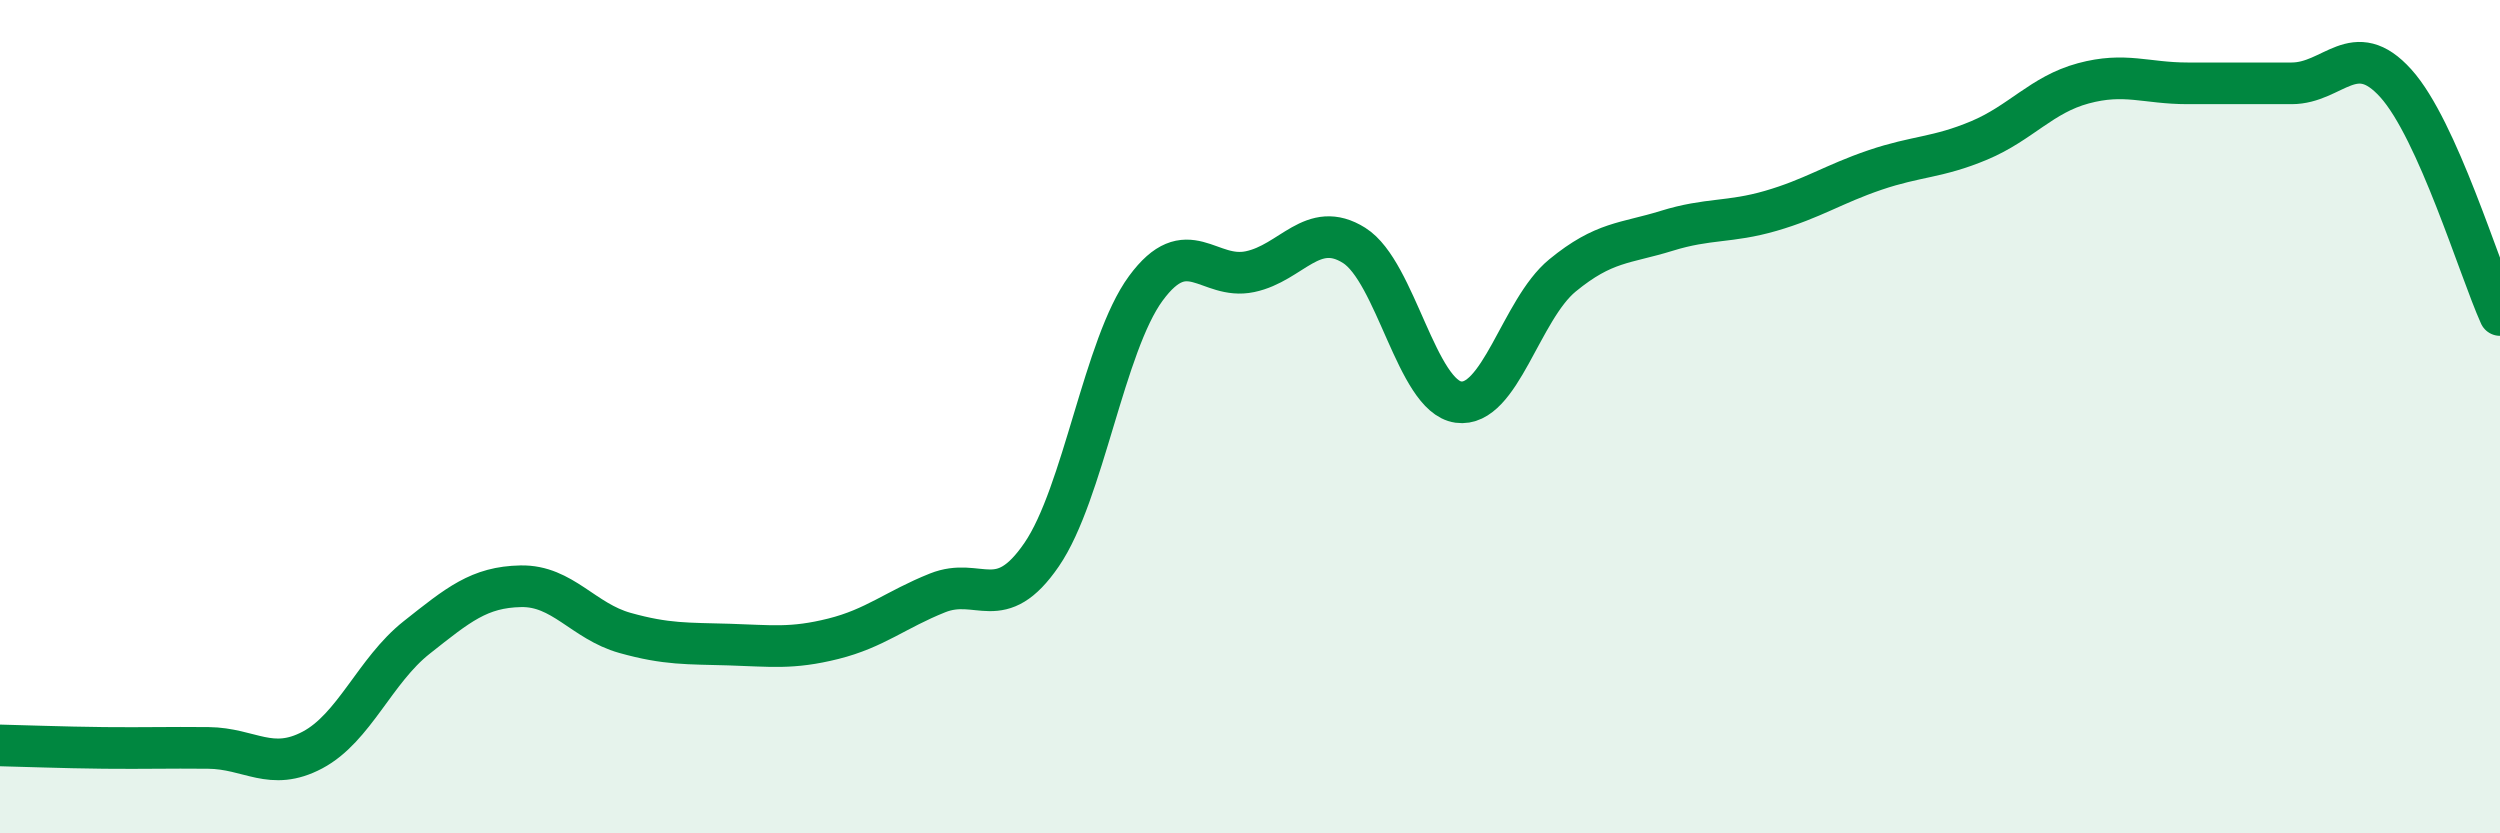
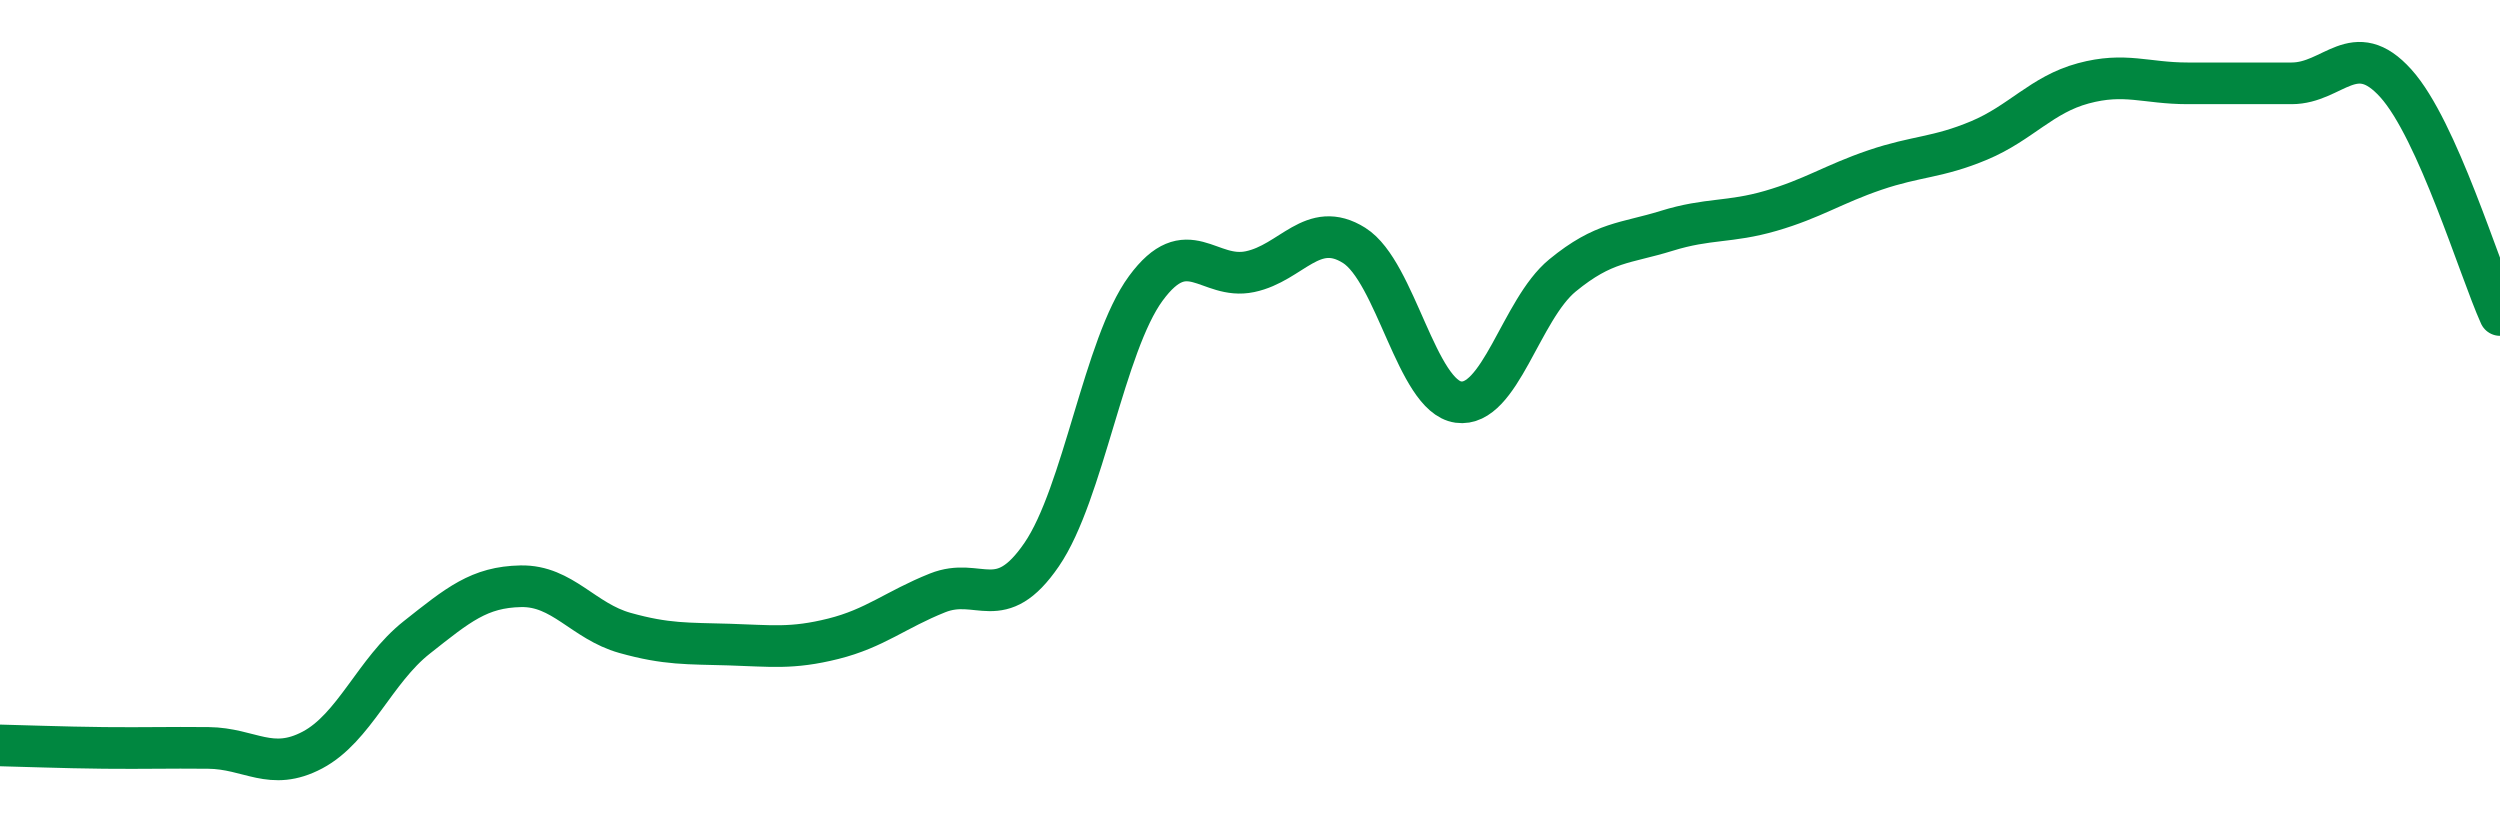
<svg xmlns="http://www.w3.org/2000/svg" width="60" height="20" viewBox="0 0 60 20">
-   <path d="M 0,17.89 C 0.5,17.9 1.5,17.94 2.5,17.95 C 3.5,17.96 4,17.94 5,17.95 C 6,17.96 6.5,18.53 7.5,18 C 8.5,17.47 9,16.09 10,15.3 C 11,14.51 11.5,14.09 12.5,14.07 C 13.5,14.05 14,14.91 15,15.19 C 16,15.47 16.5,15.44 17.5,15.47 C 18.5,15.5 19,15.58 20,15.33 C 21,15.08 21.5,14.63 22.5,14.23 C 23.5,13.83 24,14.77 25,13.31 C 26,11.85 26.5,8.28 27.5,6.92 C 28.5,5.56 29,6.73 30,6.52 C 31,6.31 31.5,5.26 32.5,5.89 C 33.5,6.52 34,9.51 35,9.65 C 36,9.79 36.5,7.43 37.5,6.61 C 38.5,5.79 39,5.85 40,5.54 C 41,5.23 41.5,5.35 42.5,5.06 C 43.5,4.77 44,4.42 45,4.08 C 46,3.74 46.5,3.79 47.5,3.37 C 48.5,2.95 49,2.27 50,2 C 51,1.73 51.5,2 52.5,2 C 53.5,2 54,2 55,2 C 56,2 56.5,0.89 57.5,2 C 58.5,3.11 59.5,6.45 60,7.56L60 20L0 20Z" fill="#008740" opacity="0.1" stroke-linecap="round" stroke-linejoin="round" />
  <path d="M 0,17.89 C 0.5,17.9 1.5,17.94 2.5,17.95 C 3.5,17.96 4,17.94 5,17.95 C 6,17.96 6.5,18.53 7.5,18 C 8.5,17.47 9,16.09 10,15.3 C 11,14.51 11.5,14.09 12.5,14.07 C 13.5,14.05 14,14.91 15,15.19 C 16,15.47 16.5,15.44 17.5,15.47 C 18.5,15.5 19,15.58 20,15.33 C 21,15.08 21.5,14.63 22.5,14.23 C 23.5,13.83 24,14.77 25,13.31 C 26,11.85 26.5,8.28 27.5,6.92 C 28.5,5.56 29,6.73 30,6.52 C 31,6.31 31.5,5.26 32.5,5.89 C 33.5,6.52 34,9.51 35,9.65 C 36,9.79 36.5,7.43 37.5,6.61 C 38.5,5.79 39,5.85 40,5.54 C 41,5.23 41.5,5.35 42.5,5.06 C 43.5,4.77 44,4.42 45,4.08 C 46,3.74 46.5,3.79 47.5,3.37 C 48.5,2.95 49,2.27 50,2 C 51,1.73 51.5,2 52.5,2 C 53.5,2 54,2 55,2 C 56,2 56.5,0.89 57.5,2 C 58.5,3.11 59.5,6.45 60,7.56" stroke="#008740" stroke-width="1" fill="none" stroke-linecap="round" stroke-linejoin="round" />
</svg>